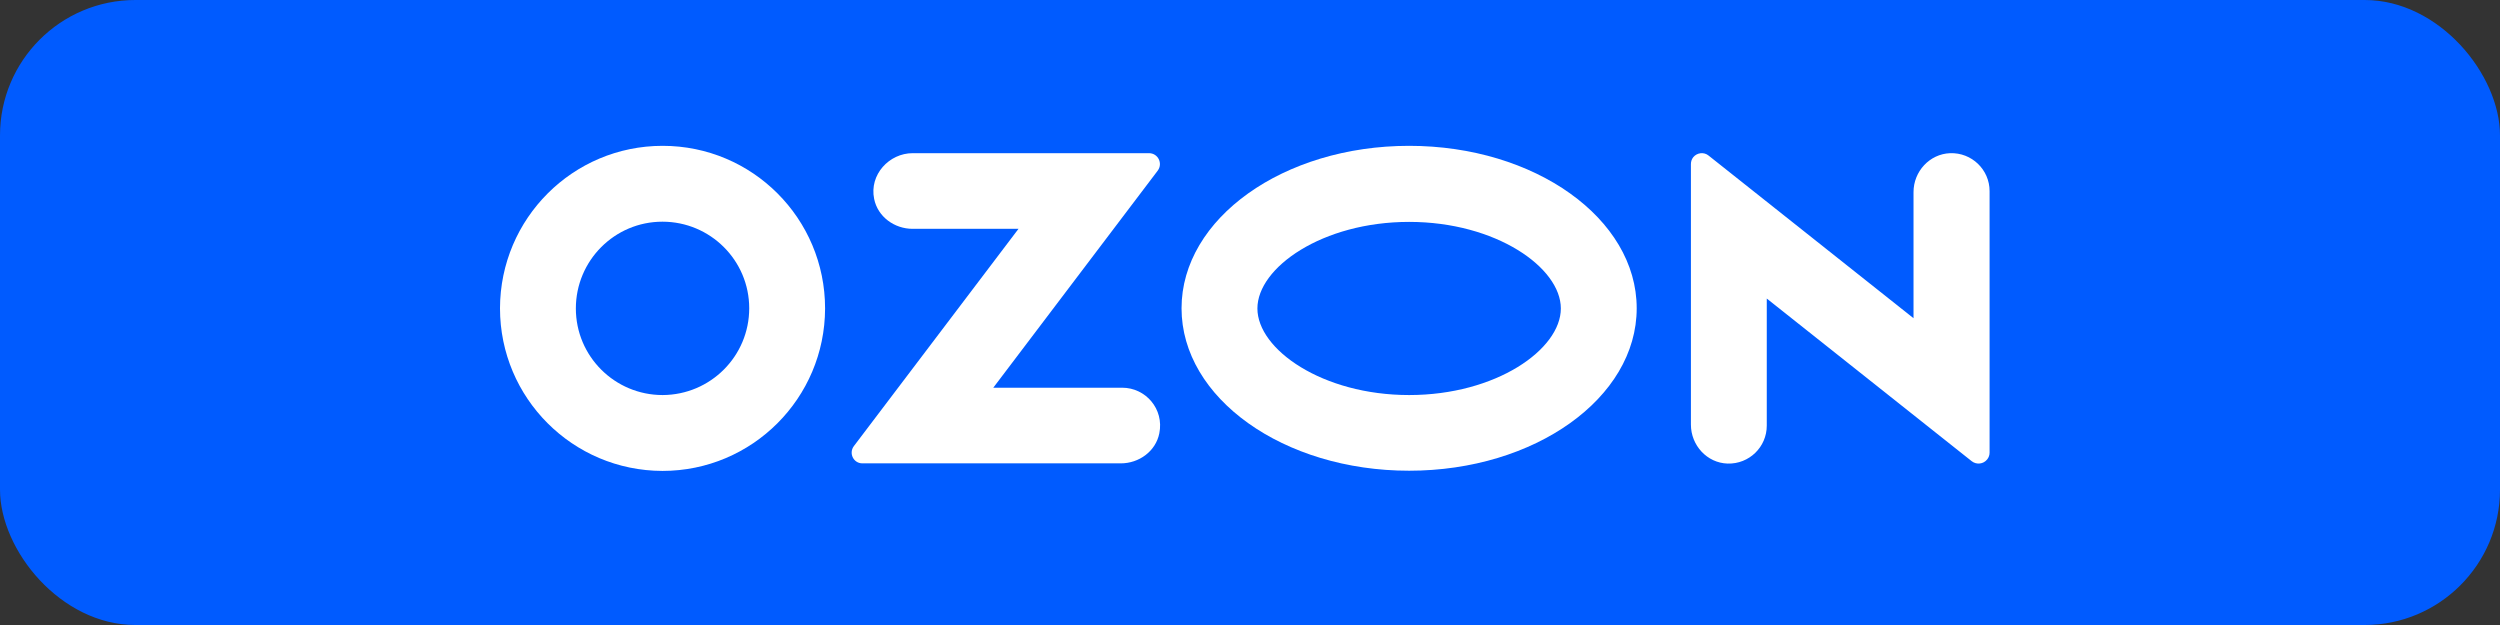
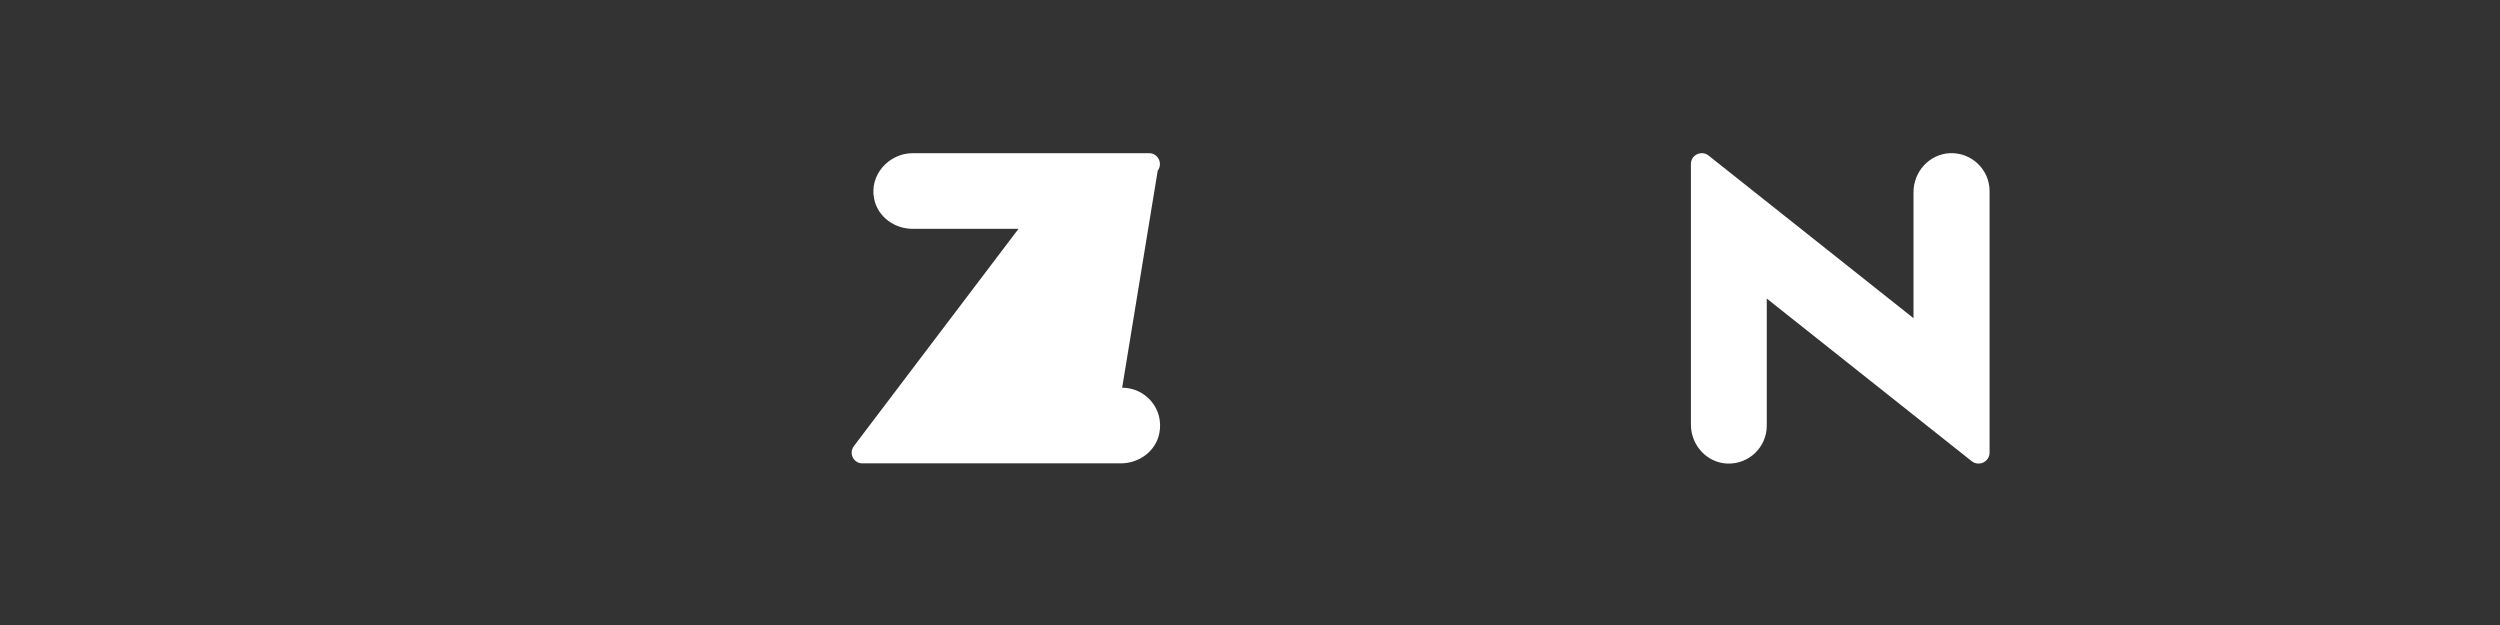
<svg xmlns="http://www.w3.org/2000/svg" width="240" height="60" viewBox="0 0 240 60" fill="none">
  <rect x="0" y="0" width="240" height="60" fill="#333333" stroke="none" />
-   <rect width="240" height="60" rx="13" fill="#005BFF" />
-   <path d="M135.276 14C123.208 14 113.428 20.977 113.428 29.595C113.428 38.211 123.208 45.189 135.276 45.189C147.343 45.189 157.123 38.211 157.123 29.595C157.123 20.977 147.343 14 135.276 14ZM135.276 37.925C126.945 37.925 120.711 33.541 120.711 29.613C120.711 25.686 126.945 21.302 135.276 21.302C143.607 21.302 149.841 25.686 149.841 29.613C149.841 33.541 143.626 37.925 135.276 37.925Z" fill="white" />
-   <path d="M63.614 14C54.996 14 48.019 20.977 48 29.595C48 38.211 54.977 45.189 63.594 45.208C72.212 45.208 79.189 38.23 79.208 29.613C79.208 20.977 72.231 14 63.614 14ZM71.925 29.595C71.925 34.189 68.208 37.906 63.614 37.925C59.019 37.925 55.282 34.208 55.282 29.613C55.282 25.019 59 21.282 63.594 21.282C68.189 21.282 71.925 25 71.925 29.595Z" fill="white" />
-   <path d="M107.728 37.22H95.355L111.14 16.383C111.655 15.696 111.179 14.705 110.302 14.705H87.615C85.366 14.705 83.44 16.764 83.917 19.09C84.26 20.806 85.861 21.968 87.615 21.968H97.776L81.972 42.825C81.458 43.511 81.934 44.483 82.792 44.483H107.594C109.348 44.483 110.95 43.32 111.293 41.605C111.77 39.26 109.977 37.22 107.728 37.22Z" fill="white" />
+   <path d="M107.728 37.22L111.14 16.383C111.655 15.696 111.179 14.705 110.302 14.705H87.615C85.366 14.705 83.44 16.764 83.917 19.09C84.26 20.806 85.861 21.968 87.615 21.968H97.776L81.972 42.825C81.458 43.511 81.934 44.483 82.792 44.483H107.594C109.348 44.483 110.95 43.32 111.293 41.605C111.77 39.26 109.977 37.22 107.728 37.22Z" fill="white" />
  <path d="M191 18.347V43.454C191 43.683 190.924 43.912 190.771 44.102C190.409 44.56 189.742 44.636 189.284 44.274L169.61 28.661V40.862C169.61 42.921 167.913 44.56 165.854 44.503C163.872 44.446 162.328 42.749 162.328 40.766V15.754C162.328 15.506 162.404 15.278 162.556 15.087C162.918 14.649 163.586 14.572 164.024 14.934L183.698 30.548V18.442C183.698 16.459 185.243 14.782 187.206 14.706C189.284 14.629 191 16.288 191 18.347Z" fill="white" />
</svg>